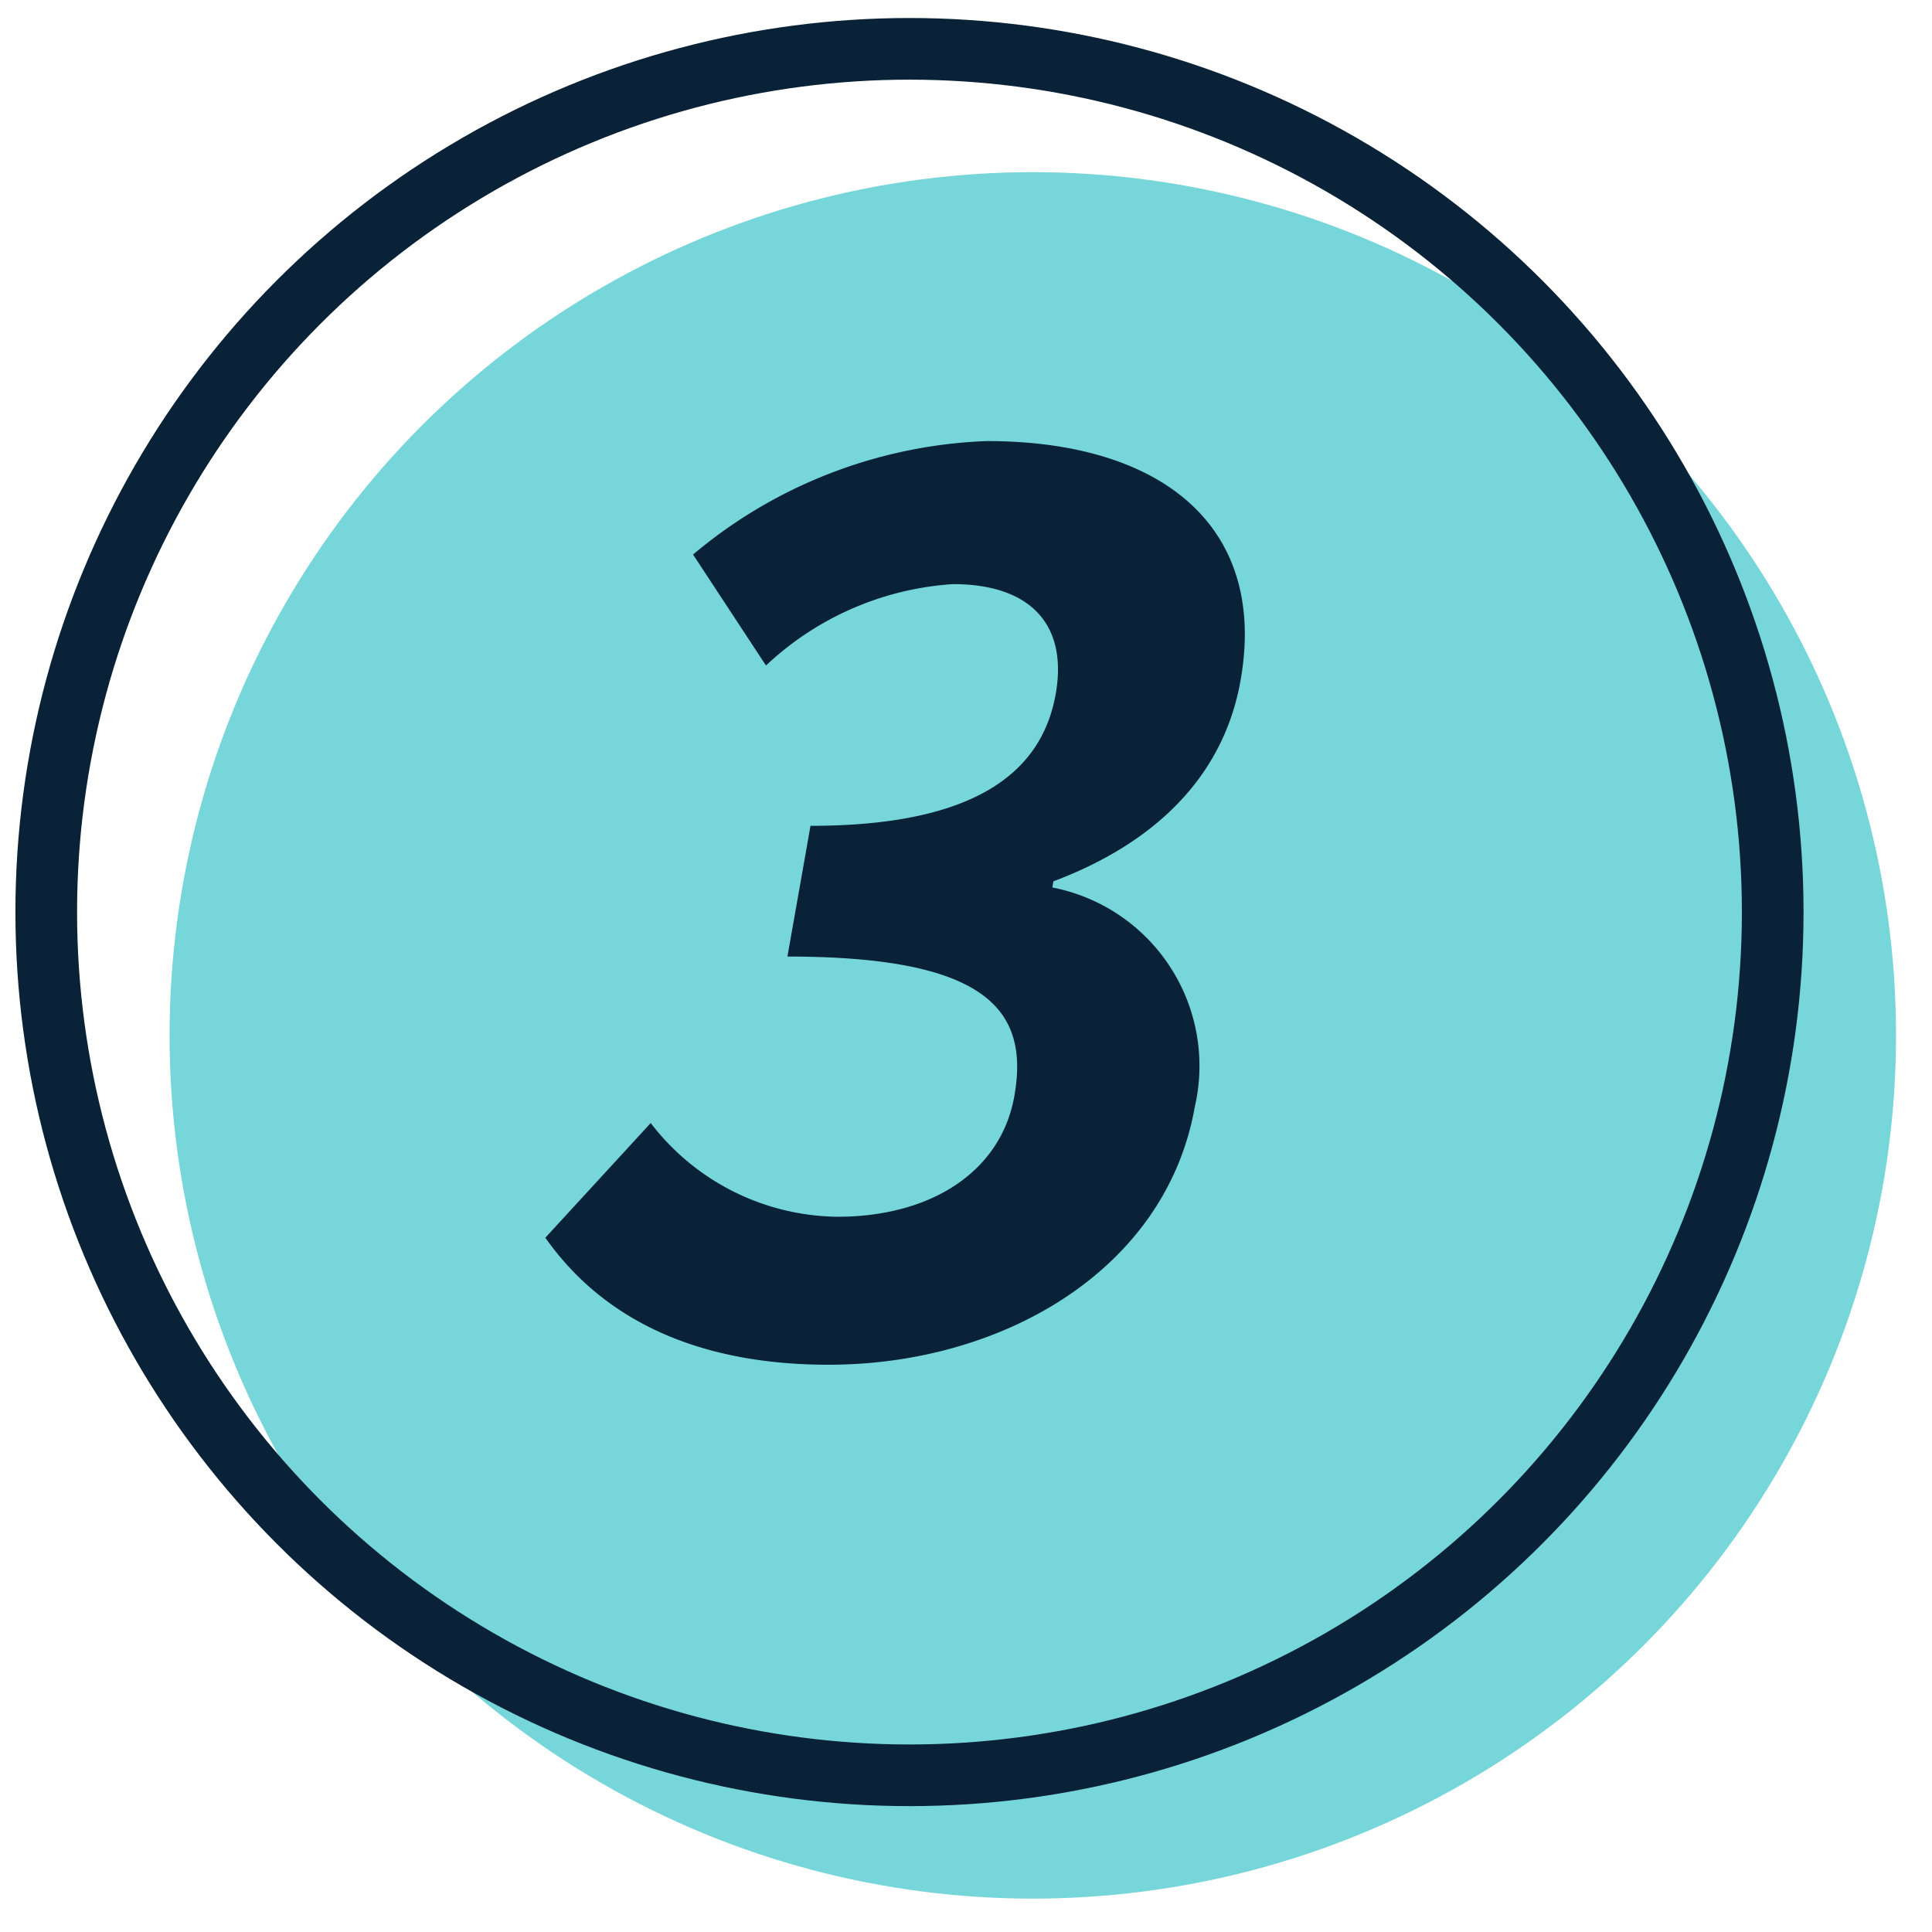
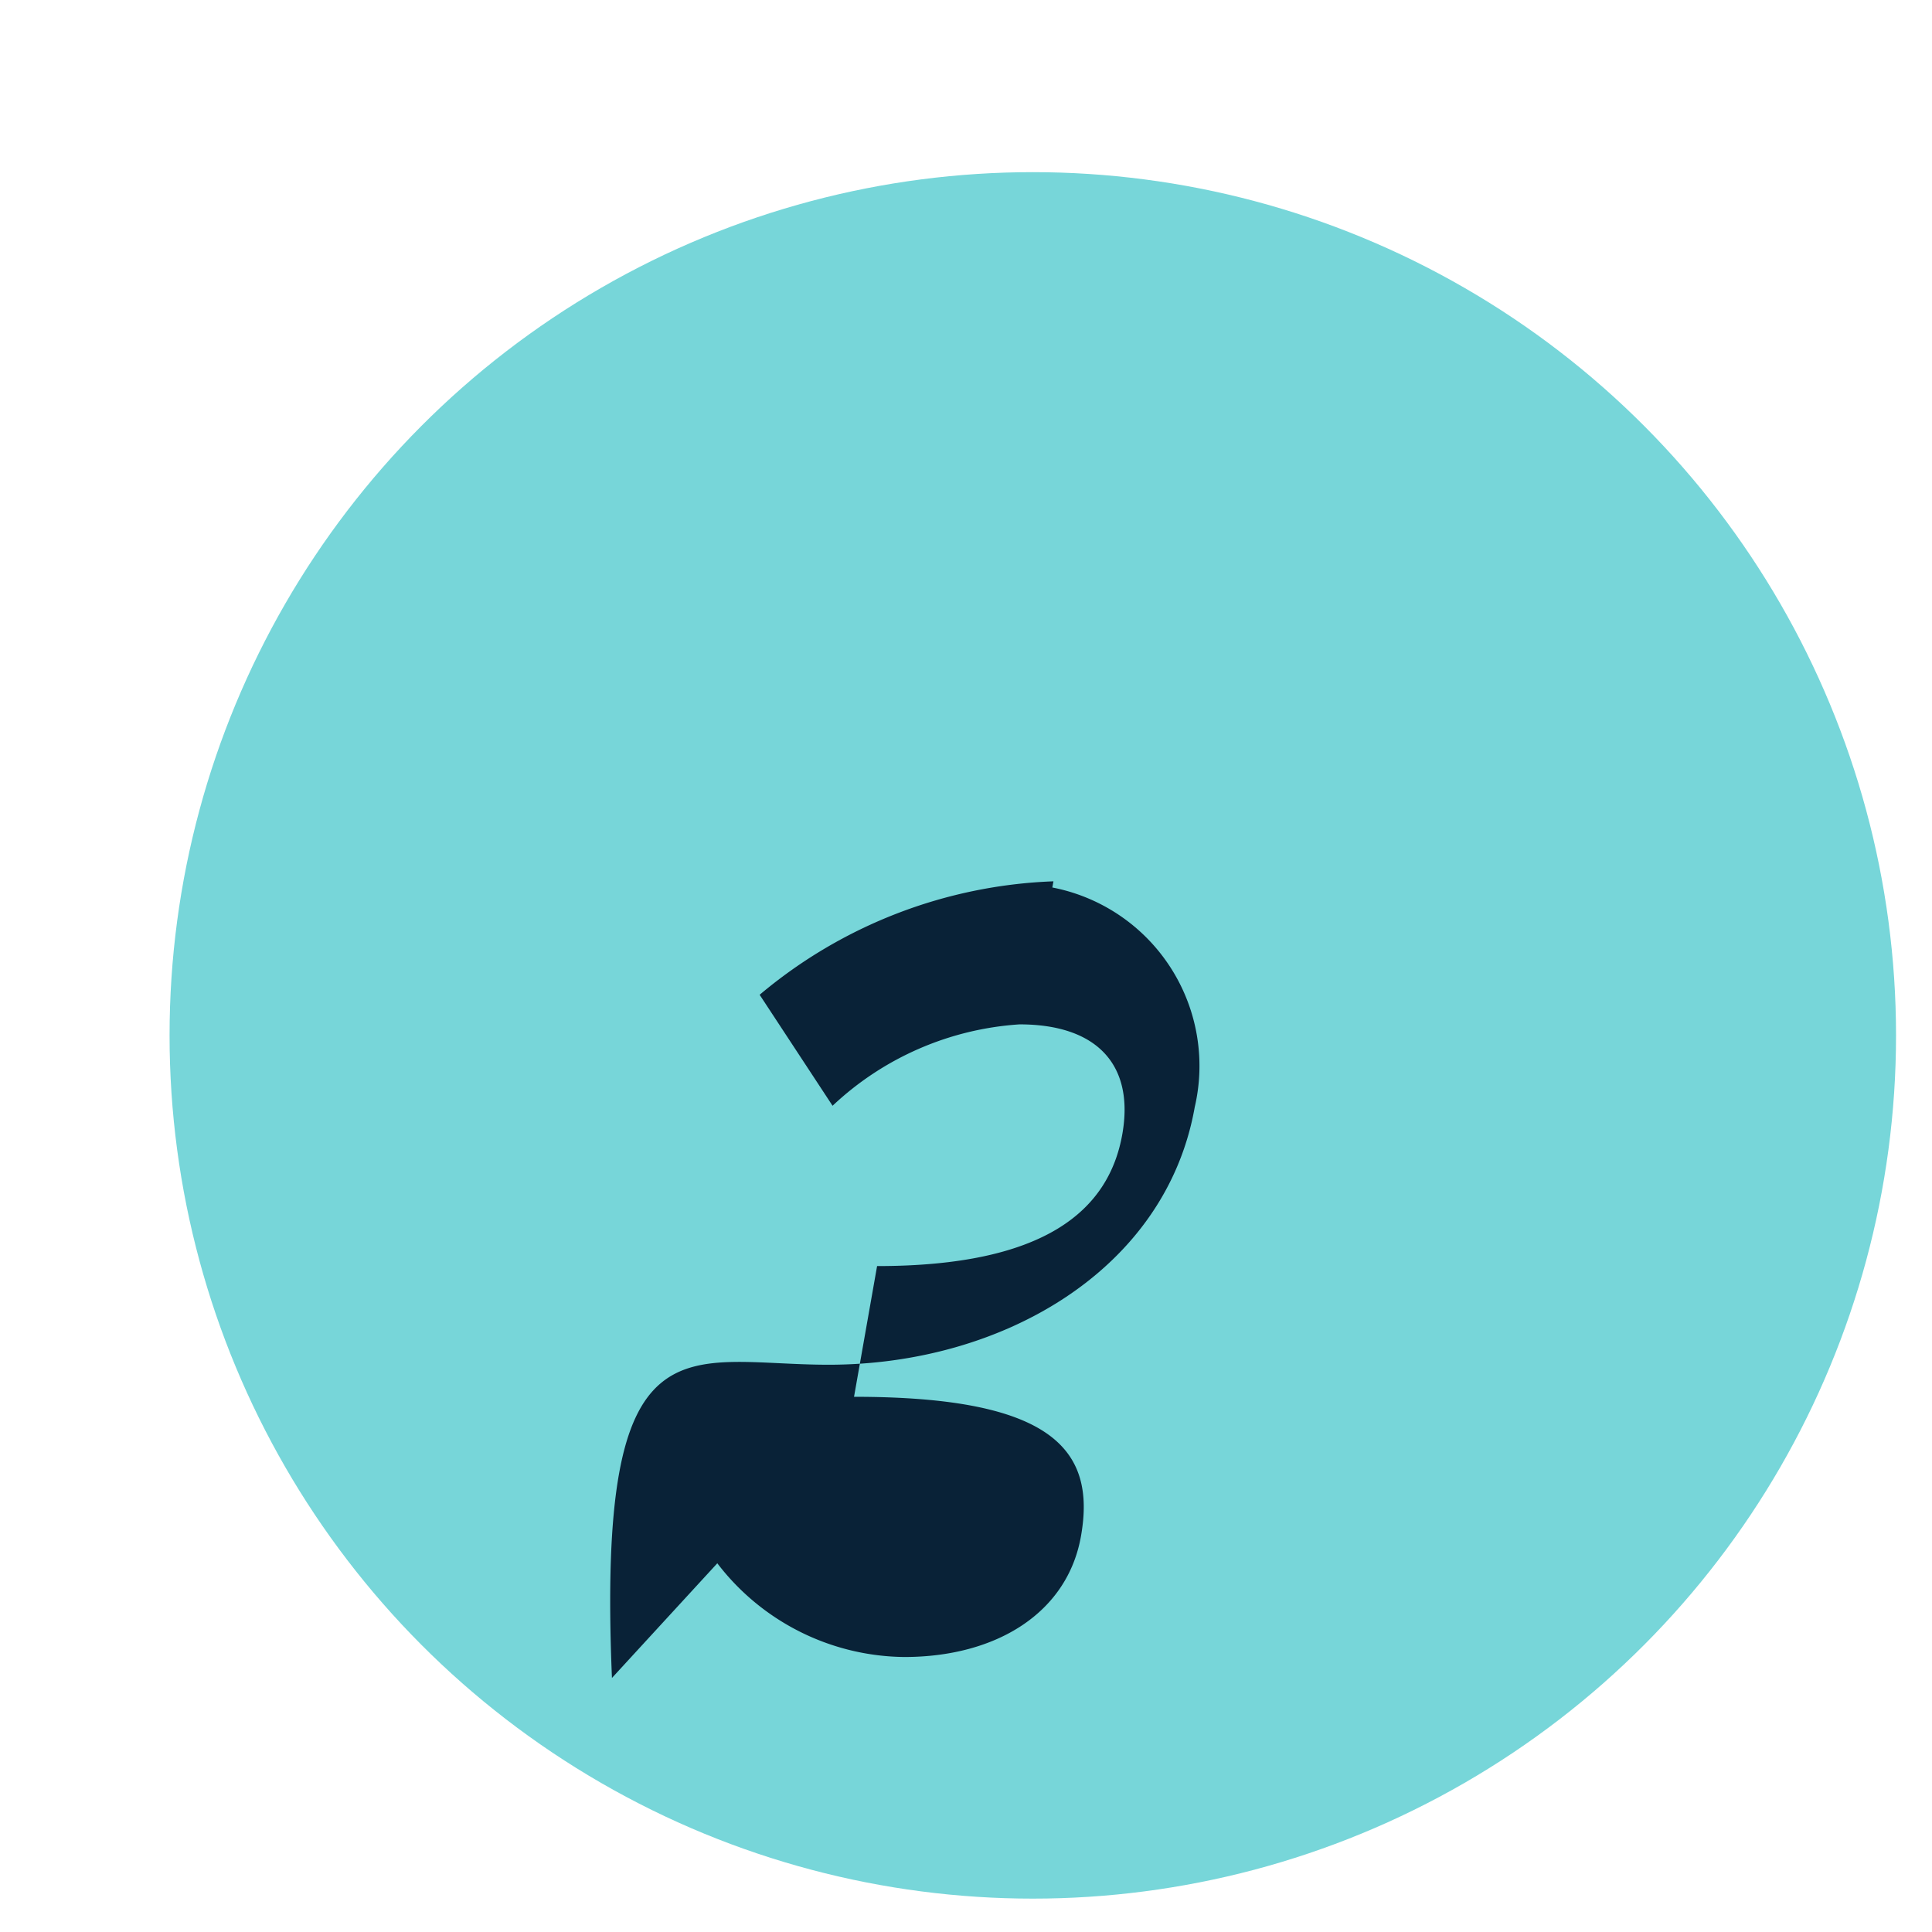
<svg xmlns="http://www.w3.org/2000/svg" id="グループ_19" data-name="グループ 19" width="47" height="47" viewBox="0 0 47 47">
  <defs>
    <style>
      .cls-1 {
        fill: #77d6d9;
      }

      .cls-2 {
        fill: none;
        stroke: #092237;
        stroke-width: 1.5px;
      }

      .cls-3 {
        fill: #092237;
        fill-rule: evenodd;
      }
    </style>
  </defs>
  <circle id="楕円形_639" data-name="楕円形 639" class="cls-1" cx="25.125" cy="25.188" r="21" />
-   <circle id="楕円形_639-2" data-name="楕円形 639" class="cls-2" cx="22.125" cy="22.188" r="21" />
-   <path id="OL" class="cls-3" d="M20.159,33.2c4.23,0,8.207-2.31,8.906-6.27A4.421,4.421,0,0,0,25.6,21.59l0.027-.15c2.474-.93,4.14-2.55,4.553-4.89,0.657-3.72-1.883-5.82-6.173-5.82a11.763,11.763,0,0,0-7.147,2.76l1.774,2.7a7.325,7.325,0,0,1,4.549-1.98c1.89,0,2.795.99,2.5,2.67-0.329,1.86-1.886,3.21-5.966,3.21l-0.561,3.18c4.83,0,5.892,1.29,5.521,3.39-0.328,1.86-2.049,2.94-4.3,2.94a5.8,5.8,0,0,1-4.547-2.28l-2.563,2.79C14.511,31.88,16.648,33.2,20.159,33.2Z" />
+   <path id="OL" class="cls-3" d="M20.159,33.2c4.23,0,8.207-2.31,8.906-6.27A4.421,4.421,0,0,0,25.6,21.59l0.027-.15a11.763,11.763,0,0,0-7.147,2.76l1.774,2.7a7.325,7.325,0,0,1,4.549-1.98c1.89,0,2.795.99,2.5,2.67-0.329,1.86-1.886,3.21-5.966,3.21l-0.561,3.18c4.83,0,5.892,1.29,5.521,3.39-0.328,1.86-2.049,2.94-4.3,2.94a5.8,5.8,0,0,1-4.547-2.28l-2.563,2.79C14.511,31.88,16.648,33.2,20.159,33.2Z" />
</svg>